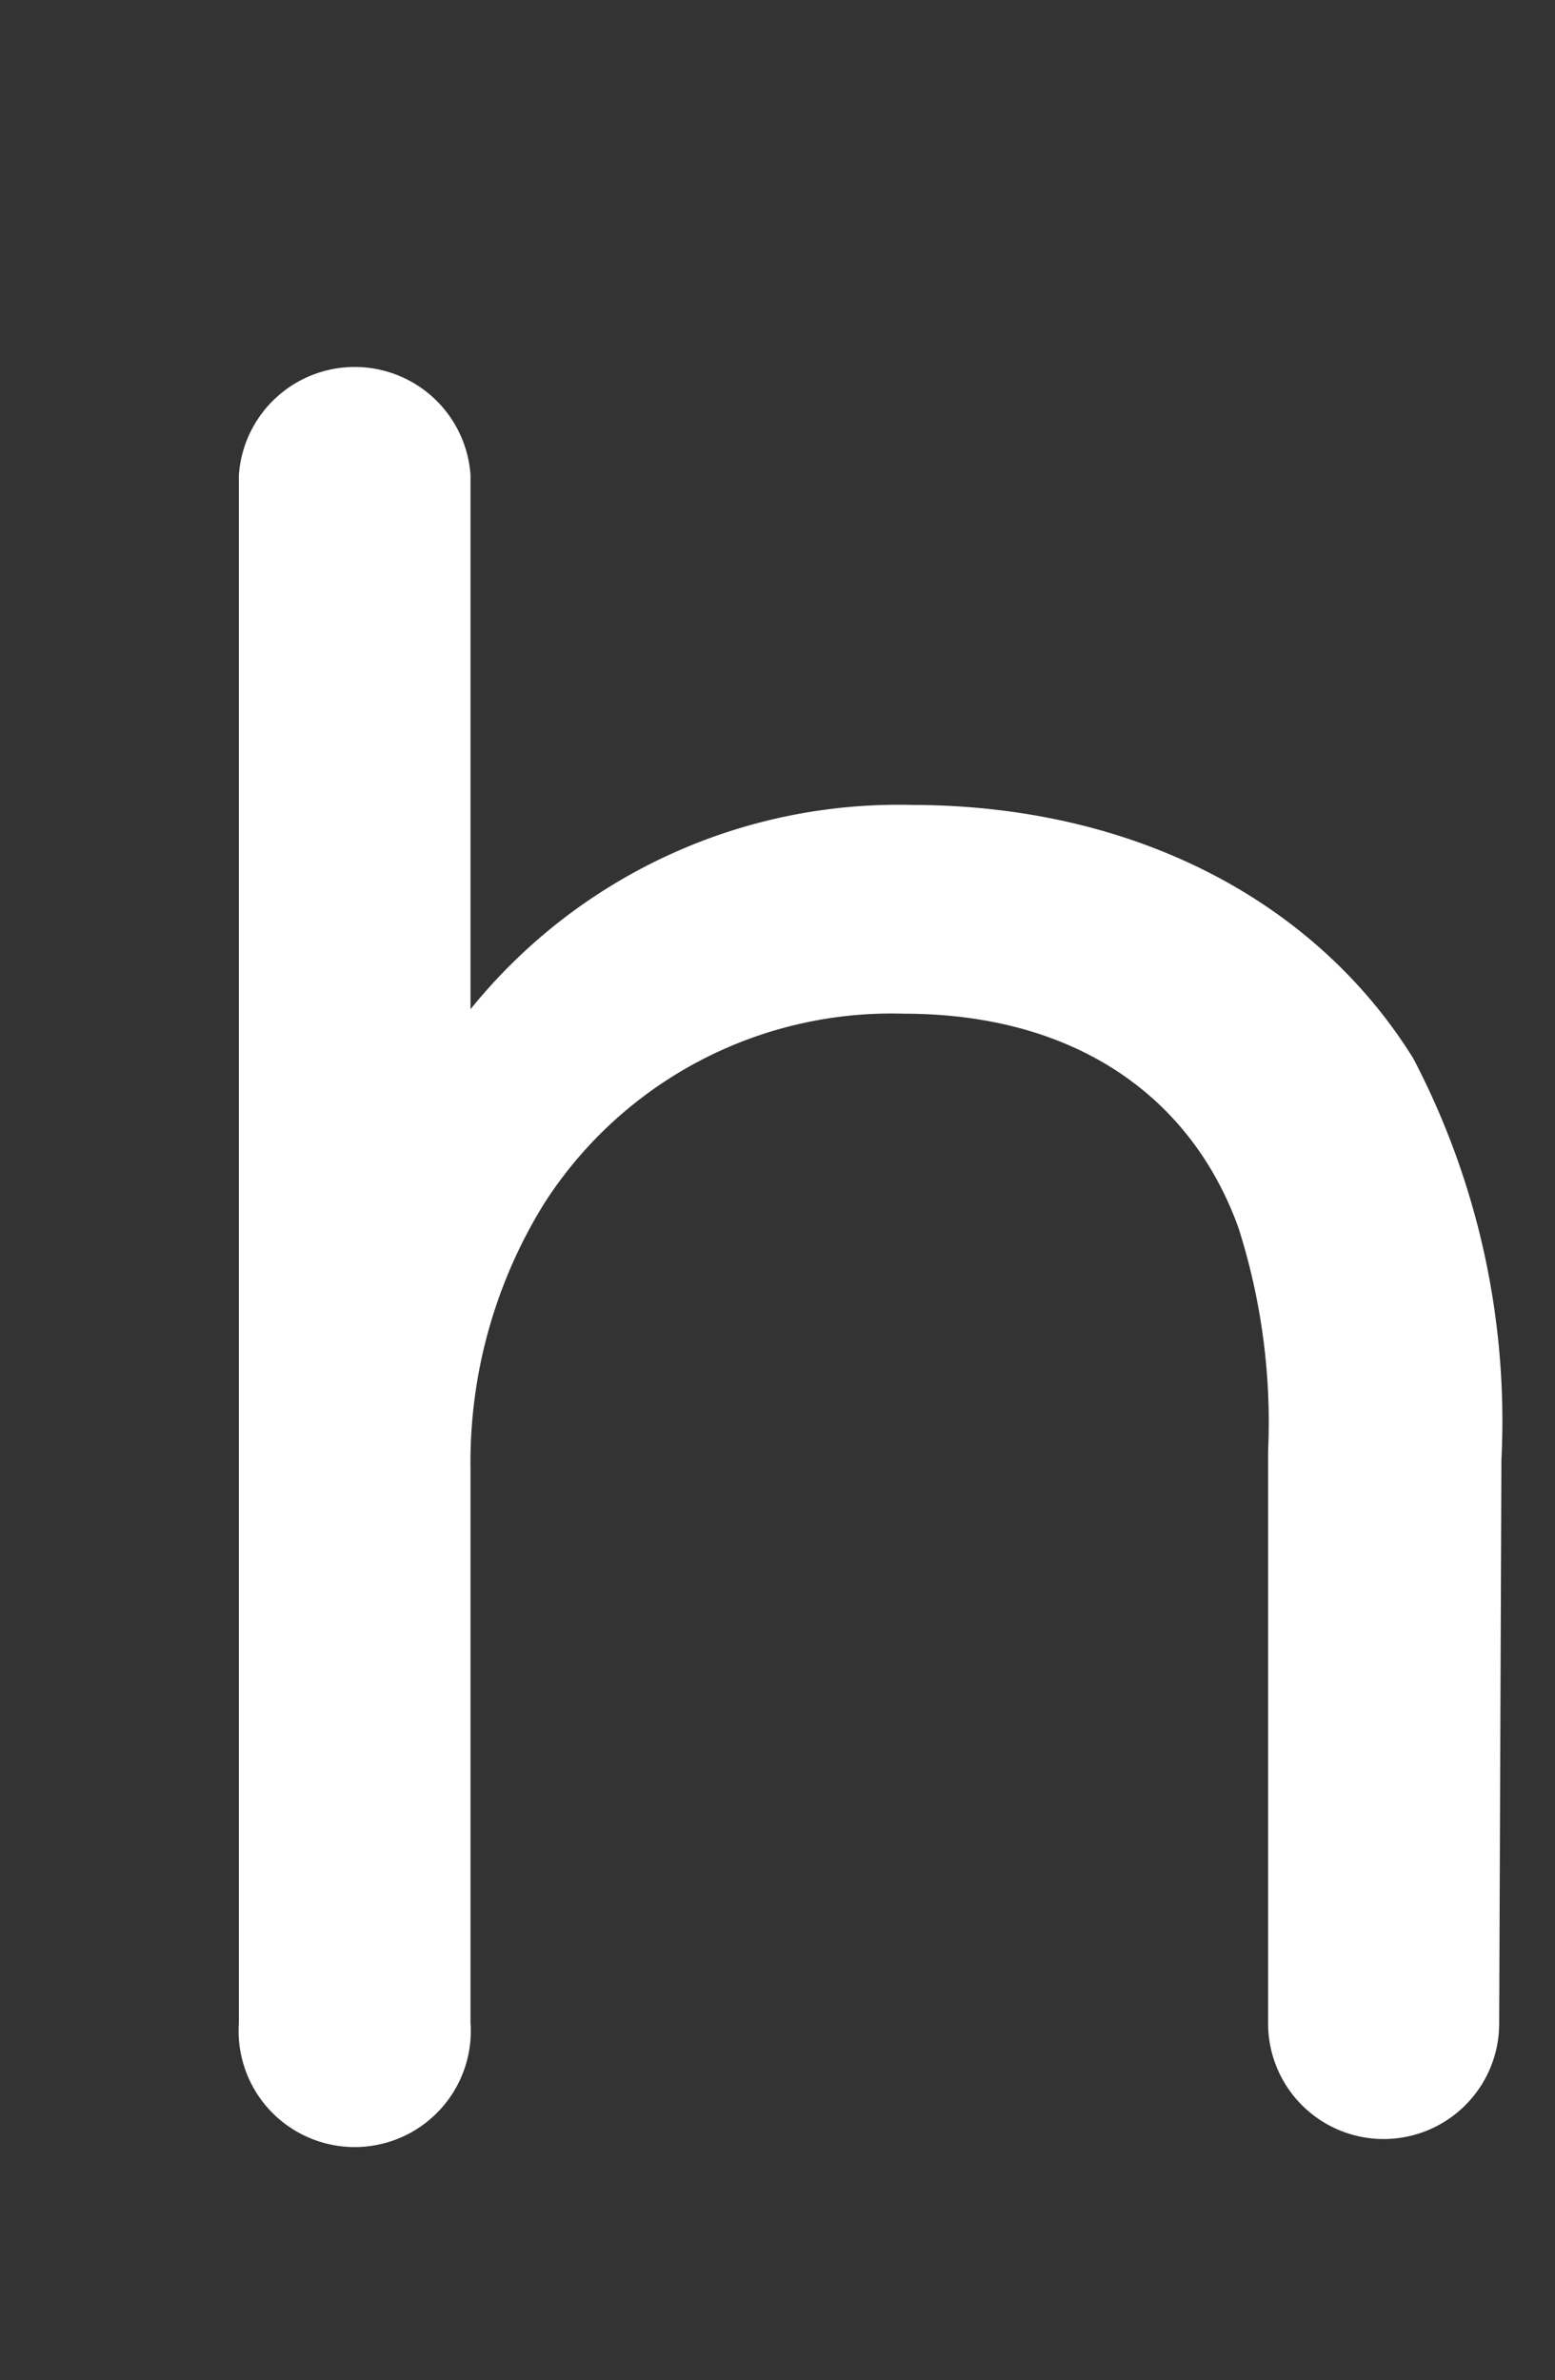
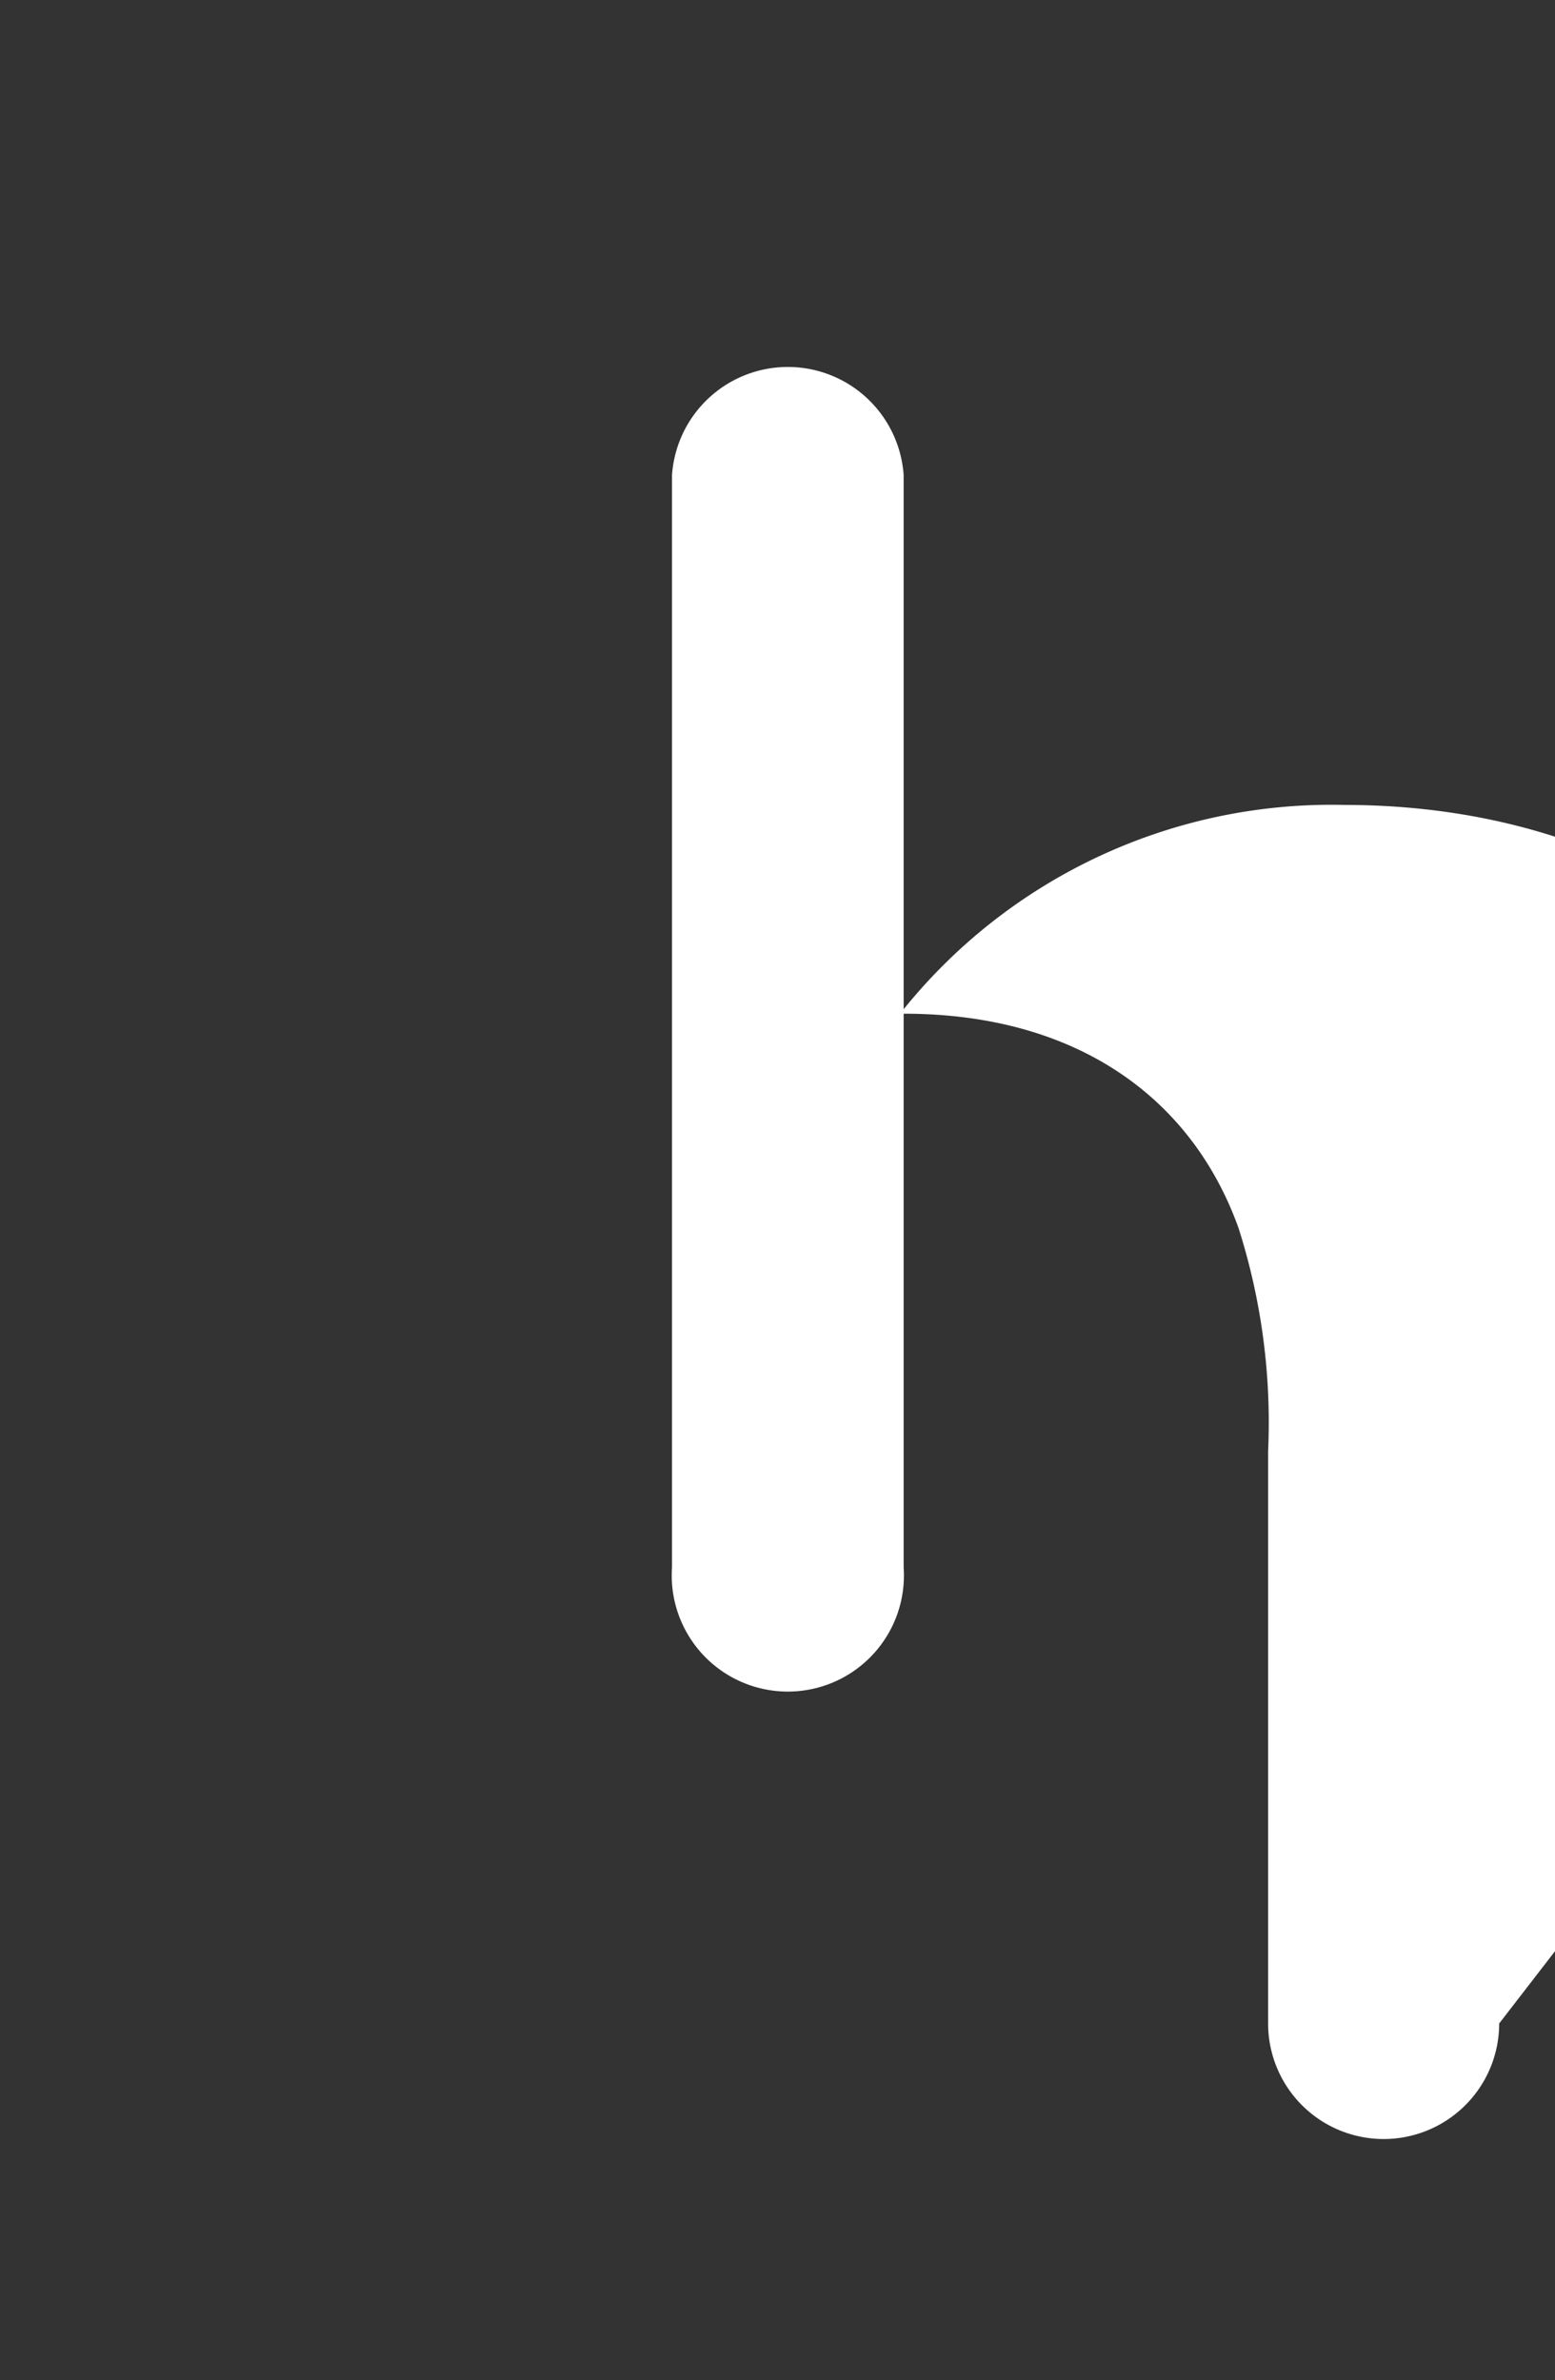
<svg xmlns="http://www.w3.org/2000/svg" id="Layer_1" data-name="Layer 1" viewBox="0 0 27.86 42.64">
  <rect x="0" y="0" width="27.86" height="42.64" fill="#333333" stroke="none" />
  <defs>
    <style>.cls-1{fill:#fff;}</style>
  </defs>
  <title>white</title>
-   <path class="cls-1" d="M26.86,36.25a2.07,2.07,0,1,1-4.14,0V26a11.46,11.46,0,0,0-.53-4c-.84-2.34-2.91-3.84-6-3.84a7.39,7.39,0,0,0-6.44,3.4,8.79,8.79,0,0,0-1.32,4.76v9.92a2.08,2.08,0,1,1-4.15,0V8.51a2.08,2.08,0,0,1,4.15,0v9.57a9.85,9.85,0,0,1,7.89-3.66c4.06,0,7.28,1.77,9,4.54a14,14,0,0,1,1.58,7.19Z" />
+   <path class="cls-1" d="M26.86,36.25a2.07,2.07,0,1,1-4.14,0V26a11.46,11.46,0,0,0-.53-4c-.84-2.34-2.91-3.84-6-3.84v9.92a2.08,2.08,0,1,1-4.15,0V8.51a2.08,2.08,0,0,1,4.15,0v9.57a9.85,9.85,0,0,1,7.89-3.66c4.06,0,7.28,1.77,9,4.54a14,14,0,0,1,1.58,7.19Z" />
</svg>